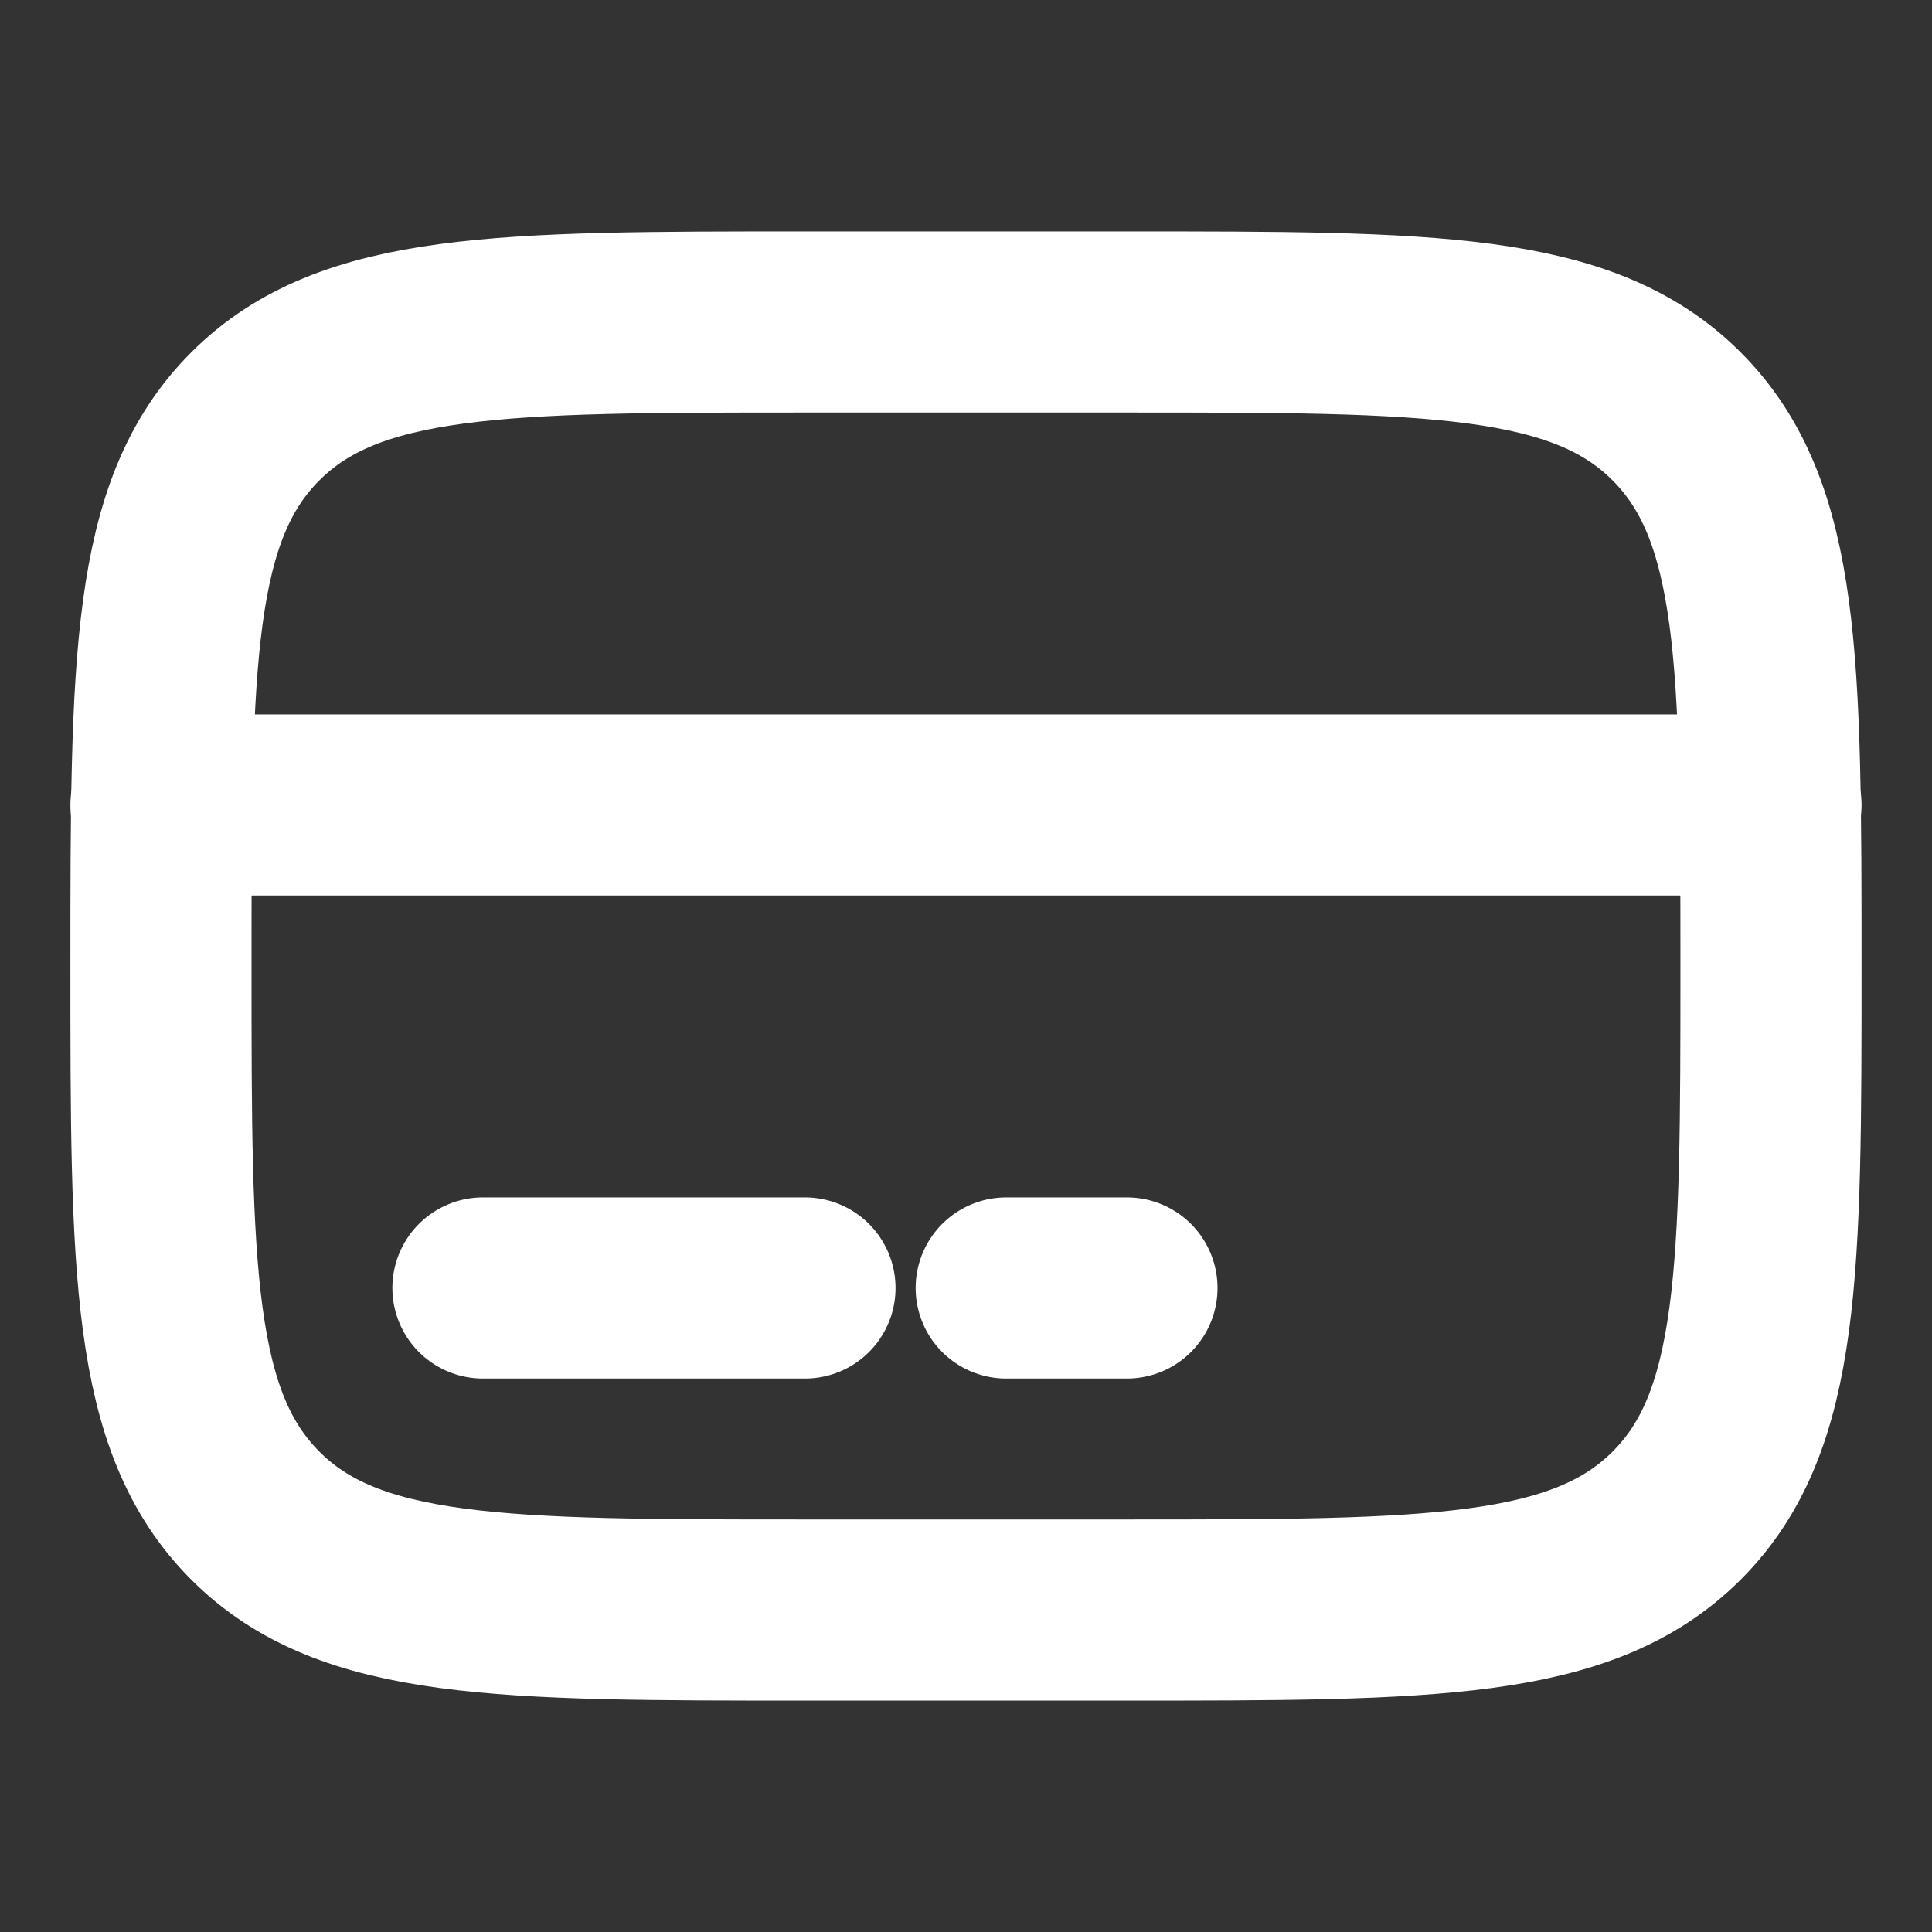
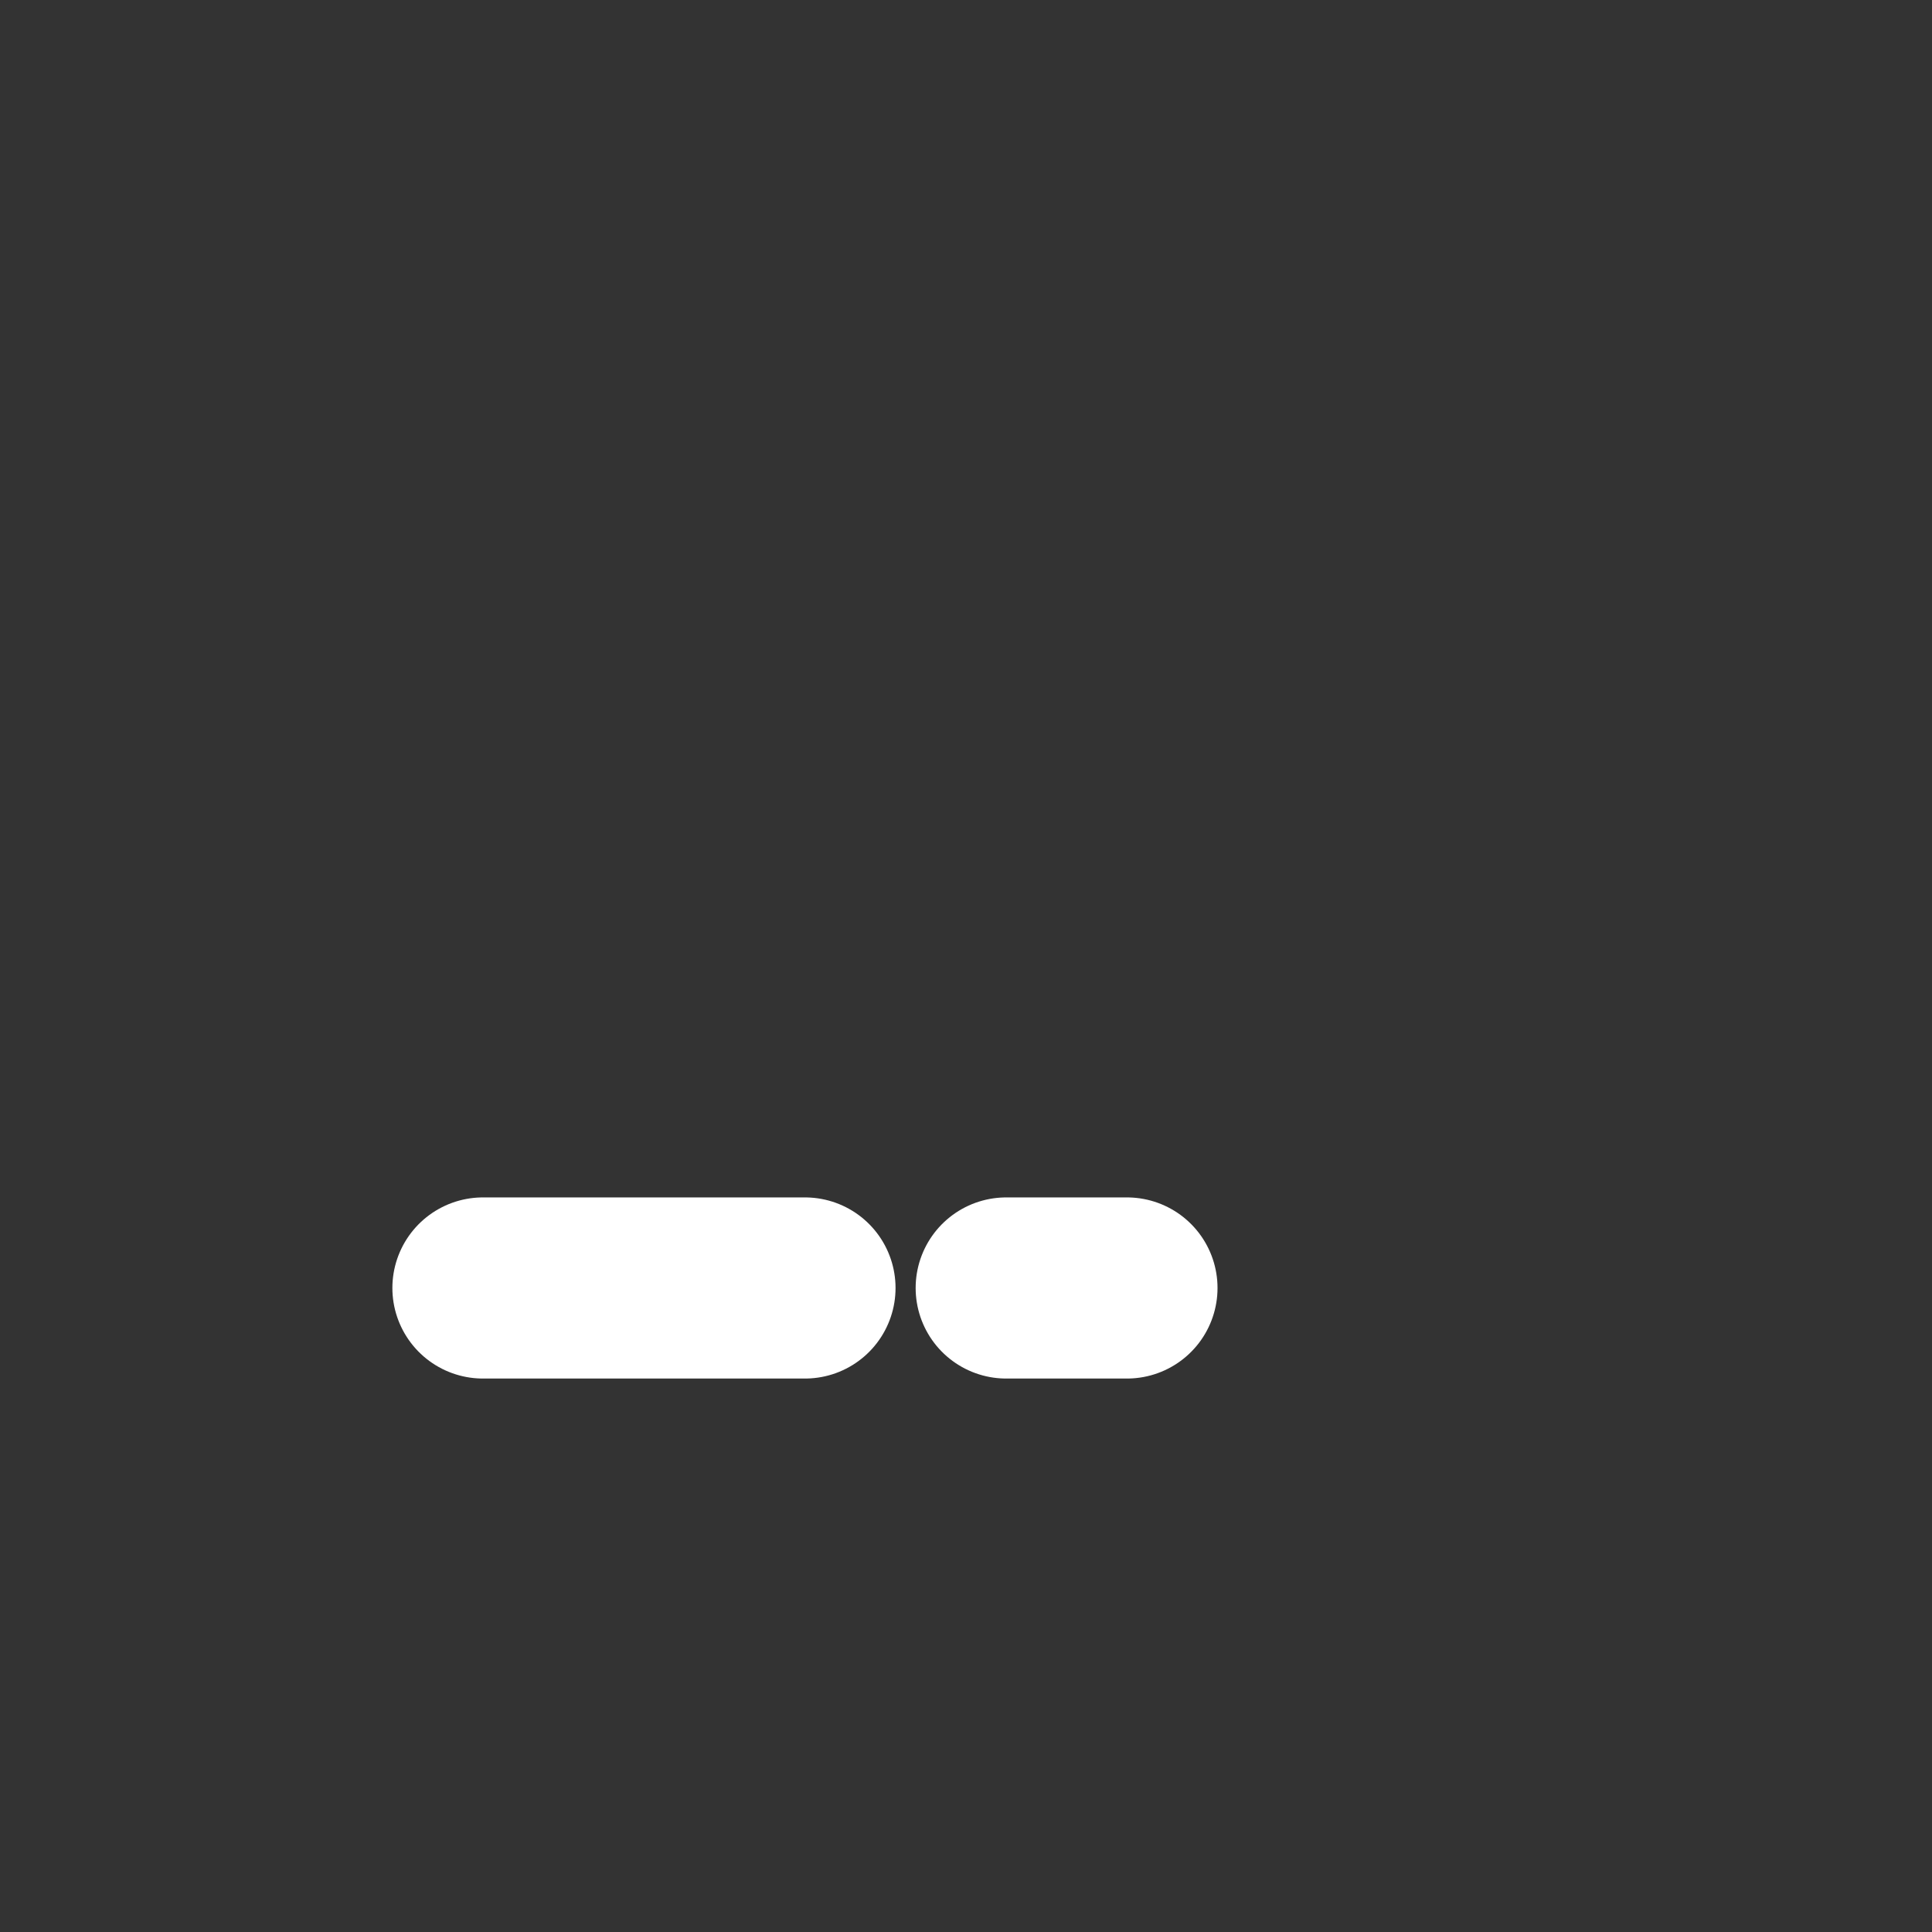
<svg xmlns="http://www.w3.org/2000/svg" width="32" height="32" viewBox="0 0 32 32" fill="none">
  <rect x="0" y="0" width="32" height="32" fill="#333333" stroke="none" />
  <g id="solar:card-linear">
    <g id="Group">
-       <path id="Vector" d="M2.666 16C2.666 10.972 2.666 8.457 4.229 6.896C5.791 5.335 8.305 5.333 13.333 5.333H18.666C23.694 5.333 26.209 5.333 27.77 6.896C29.331 8.459 29.333 10.972 29.333 16C29.333 21.028 29.333 23.543 27.77 25.104C26.207 26.665 23.694 26.667 18.666 26.667H13.333C8.305 26.667 5.79 26.667 4.229 25.104C2.667 23.541 2.666 21.028 2.666 16Z" stroke="white" stroke-width="3" />
-       <path id="Vector_2" d="M13.333 21.333H7.999M18.666 21.333H16.666M2.666 13.333H29.333" stroke="white" stroke-width="3" stroke-linecap="round" />
+       <path id="Vector_2" d="M13.333 21.333H7.999M18.666 21.333H16.666M2.666 13.333" stroke="white" stroke-width="3" stroke-linecap="round" />
    </g>
  </g>
</svg>